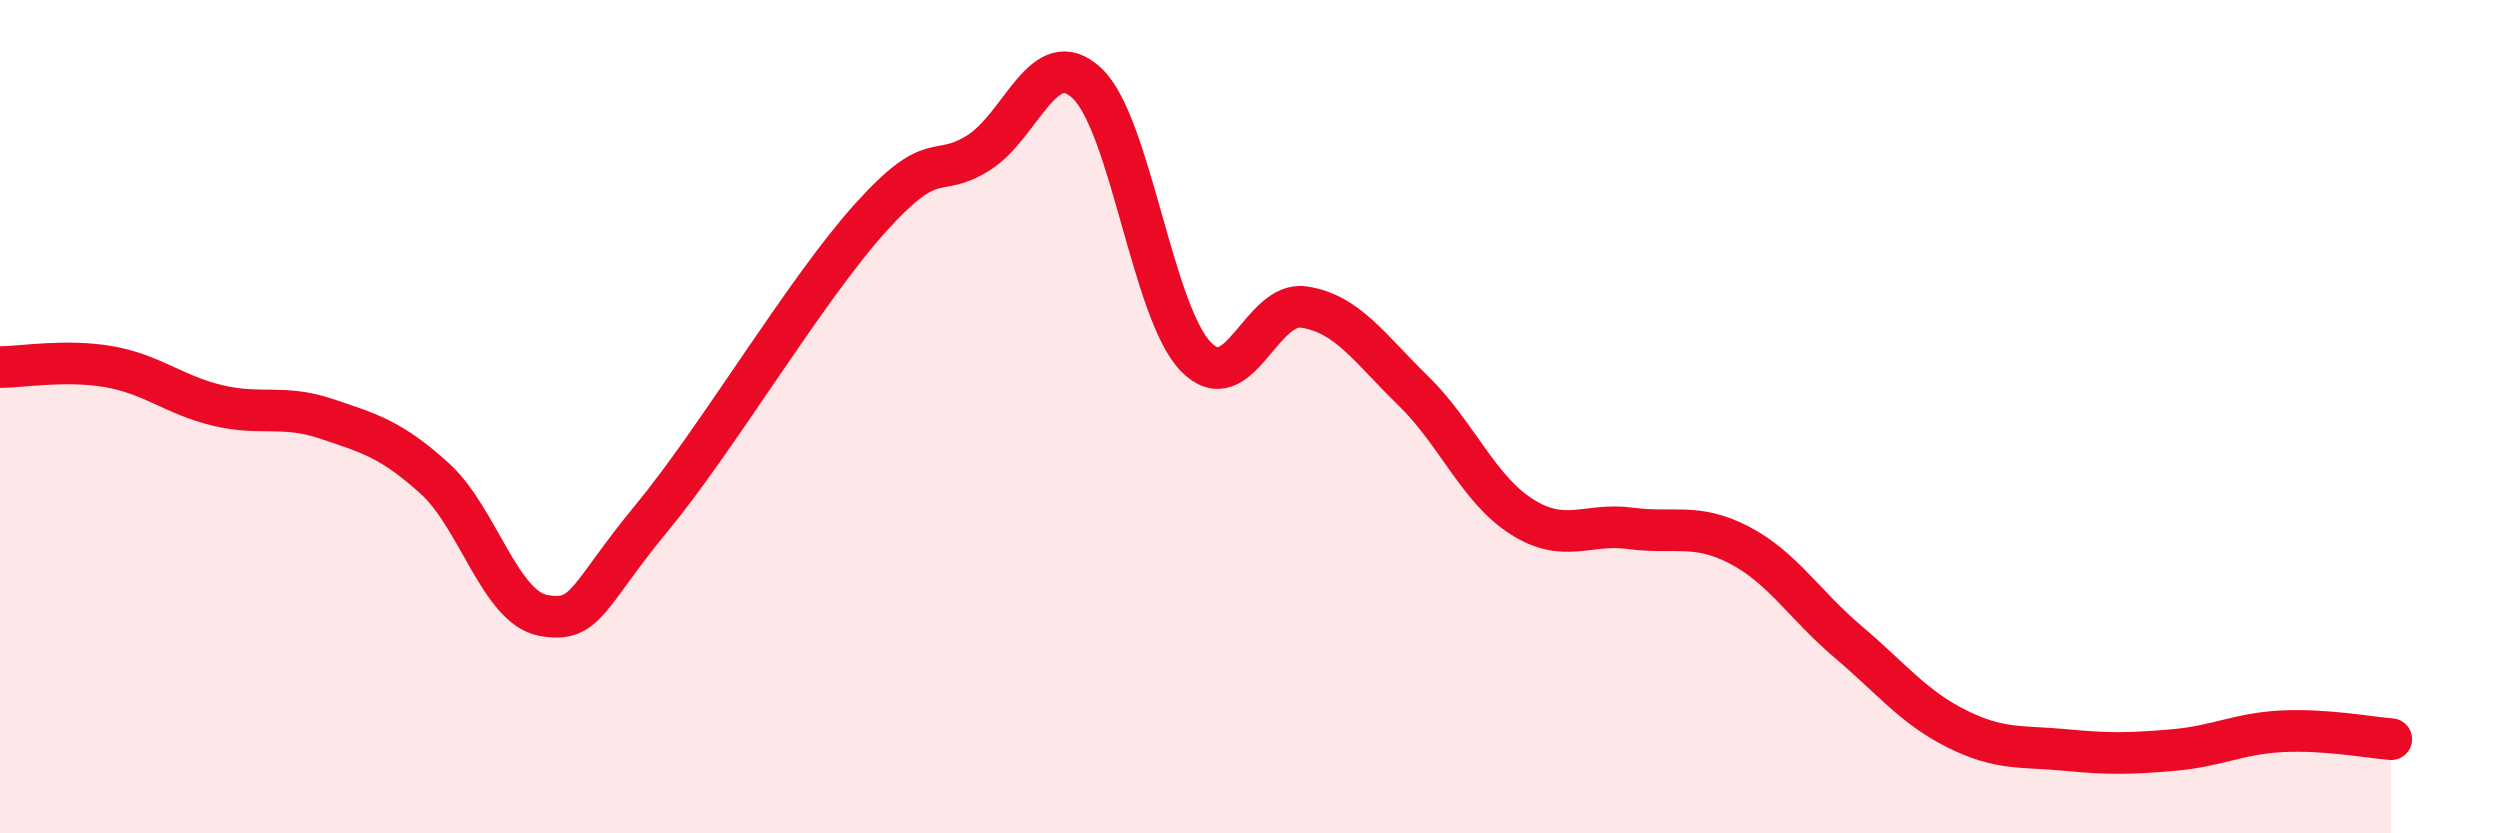
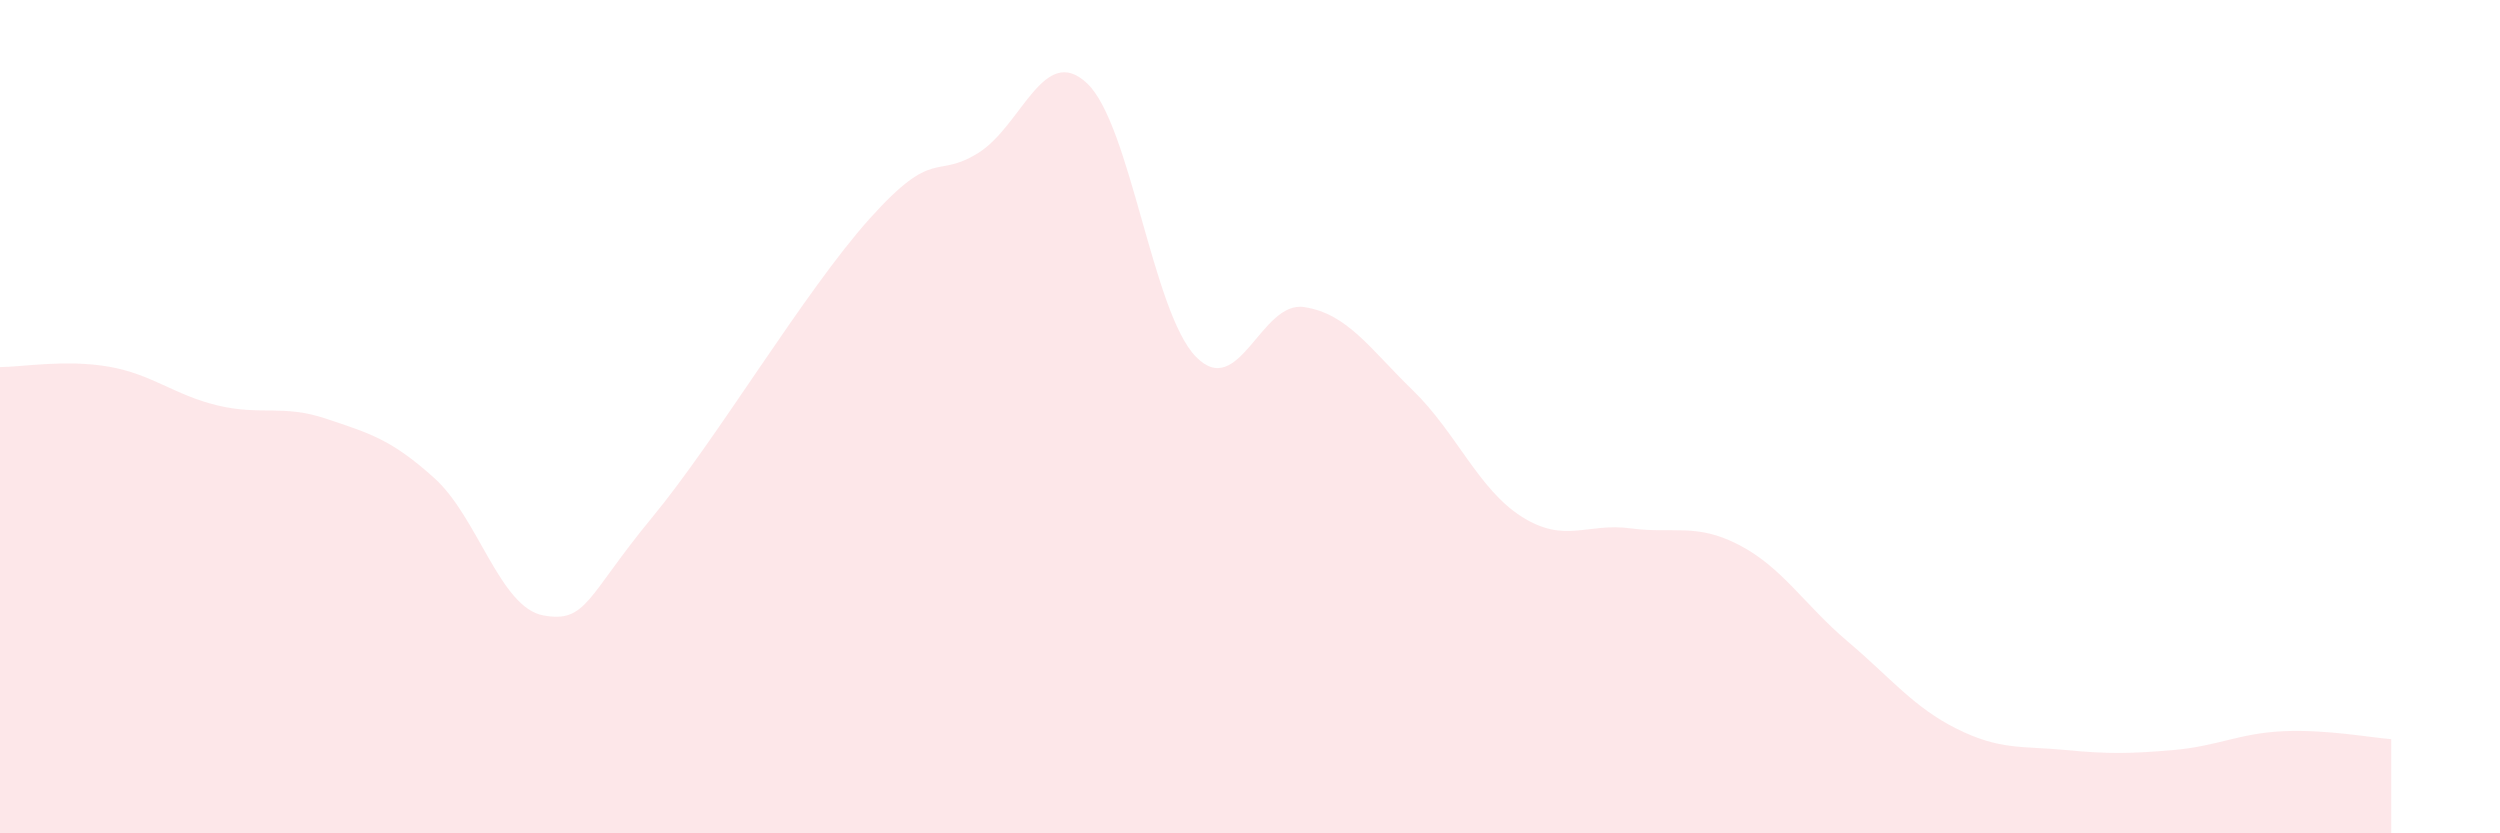
<svg xmlns="http://www.w3.org/2000/svg" width="60" height="20" viewBox="0 0 60 20">
  <path d="M 0,8.81 C 0.52,8.81 1.57,8.62 2.61,8.8 C 3.65,8.98 4.18,9.48 5.22,9.73 C 6.26,9.98 6.79,9.7 7.83,10.05 C 8.87,10.4 9.39,10.54 10.43,11.48 C 11.47,12.42 12,14.58 13.04,14.77 C 14.08,14.96 14.08,14.32 15.65,12.42 C 17.22,10.52 19.3,7 20.87,5.25 C 22.44,3.5 22.44,4.32 23.48,3.67 C 24.52,3.02 25.05,1.02 26.09,2 C 27.13,2.98 27.66,7.49 28.7,8.56 C 29.74,9.63 30.26,7.21 31.3,7.37 C 32.34,7.53 32.87,8.36 33.91,9.37 C 34.95,10.38 35.48,11.74 36.52,12.4 C 37.56,13.06 38.09,12.54 39.13,12.68 C 40.17,12.82 40.7,12.54 41.74,13.08 C 42.78,13.62 43.31,14.52 44.35,15.4 C 45.39,16.28 45.92,16.97 46.96,17.49 C 48,18.01 48.53,17.9 49.57,18 C 50.61,18.1 51.13,18.09 52.17,18 C 53.21,17.91 53.74,17.6 54.78,17.55 C 55.82,17.5 56.87,17.7 57.39,17.74L57.39 20L0 20Z" fill="#EB0A25" opacity="0.1" stroke-linecap="round" stroke-linejoin="round" />
-   <path d="M 0,8.81 C 0.52,8.81 1.57,8.62 2.61,8.8 C 3.65,8.98 4.18,9.48 5.22,9.73 C 6.26,9.98 6.79,9.7 7.83,10.05 C 8.87,10.4 9.39,10.54 10.43,11.48 C 11.47,12.42 12,14.58 13.04,14.77 C 14.08,14.96 14.08,14.32 15.65,12.42 C 17.22,10.52 19.3,7 20.87,5.25 C 22.44,3.5 22.44,4.32 23.48,3.67 C 24.52,3.02 25.05,1.02 26.09,2 C 27.13,2.98 27.66,7.49 28.7,8.56 C 29.74,9.63 30.26,7.21 31.3,7.37 C 32.34,7.53 32.87,8.36 33.91,9.37 C 34.95,10.38 35.48,11.74 36.52,12.4 C 37.56,13.06 38.09,12.54 39.13,12.68 C 40.17,12.82 40.7,12.54 41.74,13.08 C 42.78,13.62 43.31,14.52 44.35,15.4 C 45.39,16.28 45.92,16.97 46.96,17.49 C 48,18.01 48.53,17.9 49.57,18 C 50.61,18.1 51.13,18.09 52.17,18 C 53.21,17.91 53.74,17.6 54.78,17.55 C 55.82,17.5 56.87,17.7 57.39,17.74" stroke="#EB0A25" stroke-width="1" fill="none" stroke-linecap="round" stroke-linejoin="round" />
</svg>